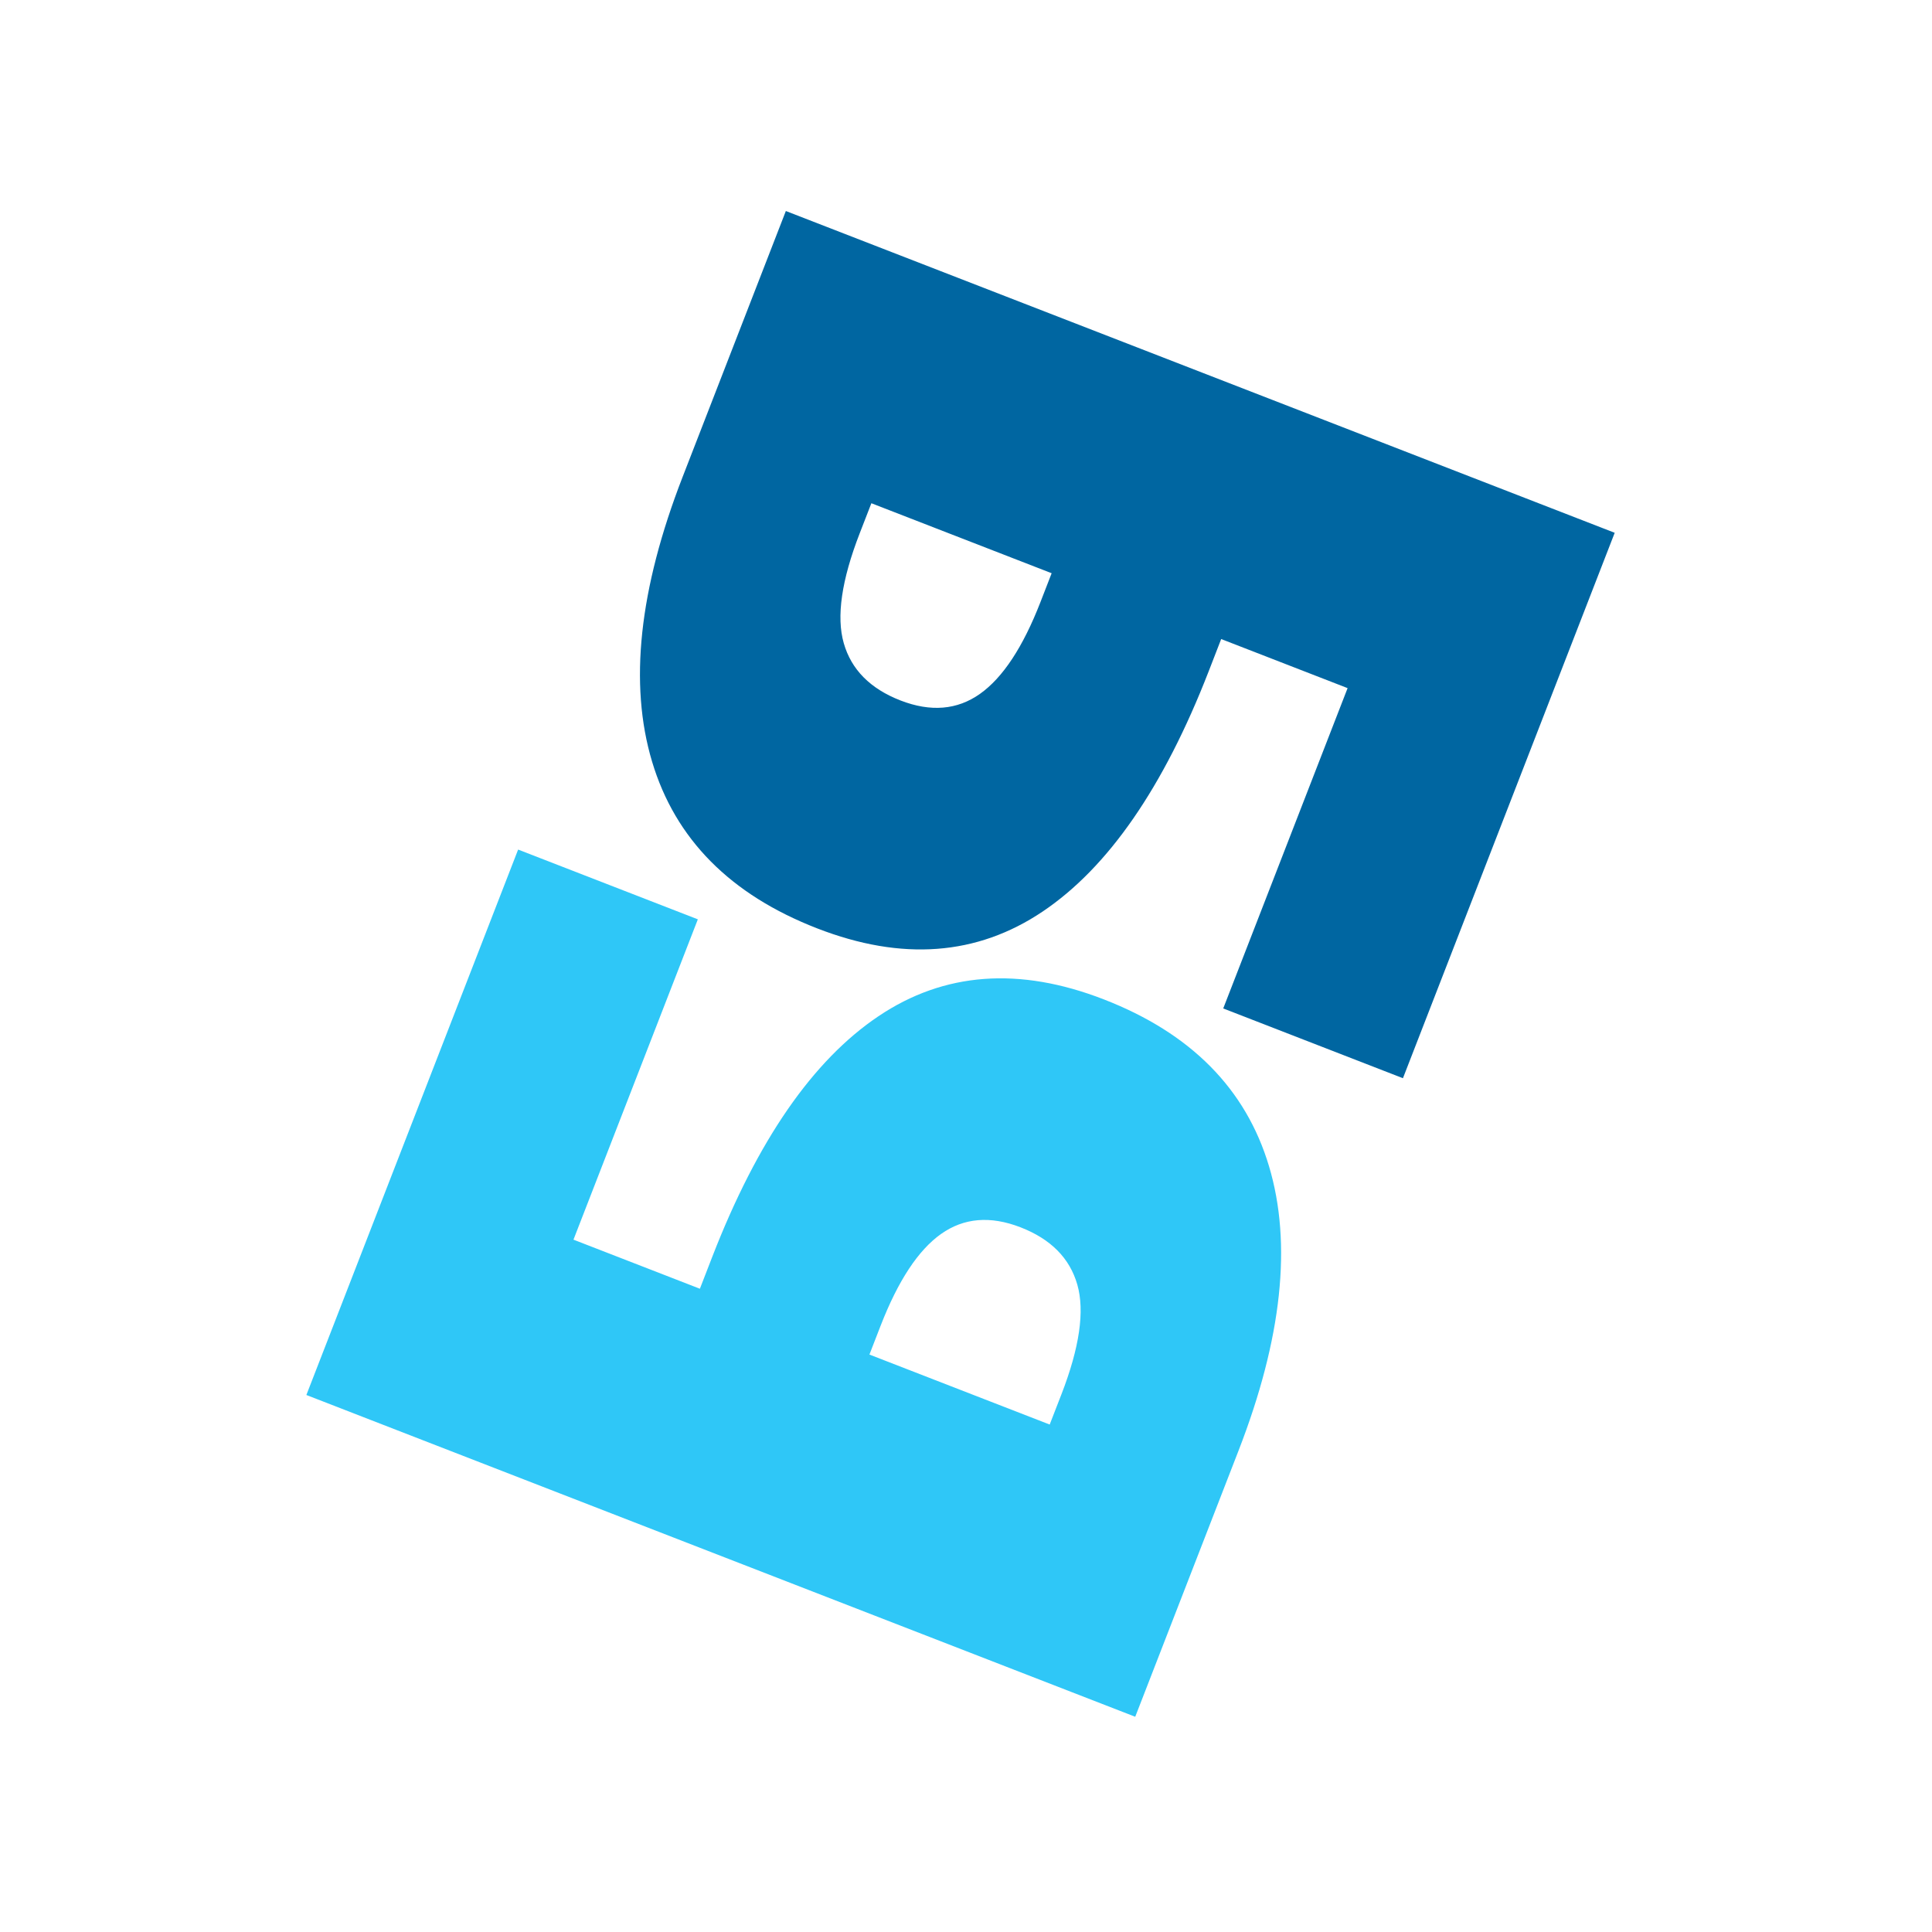
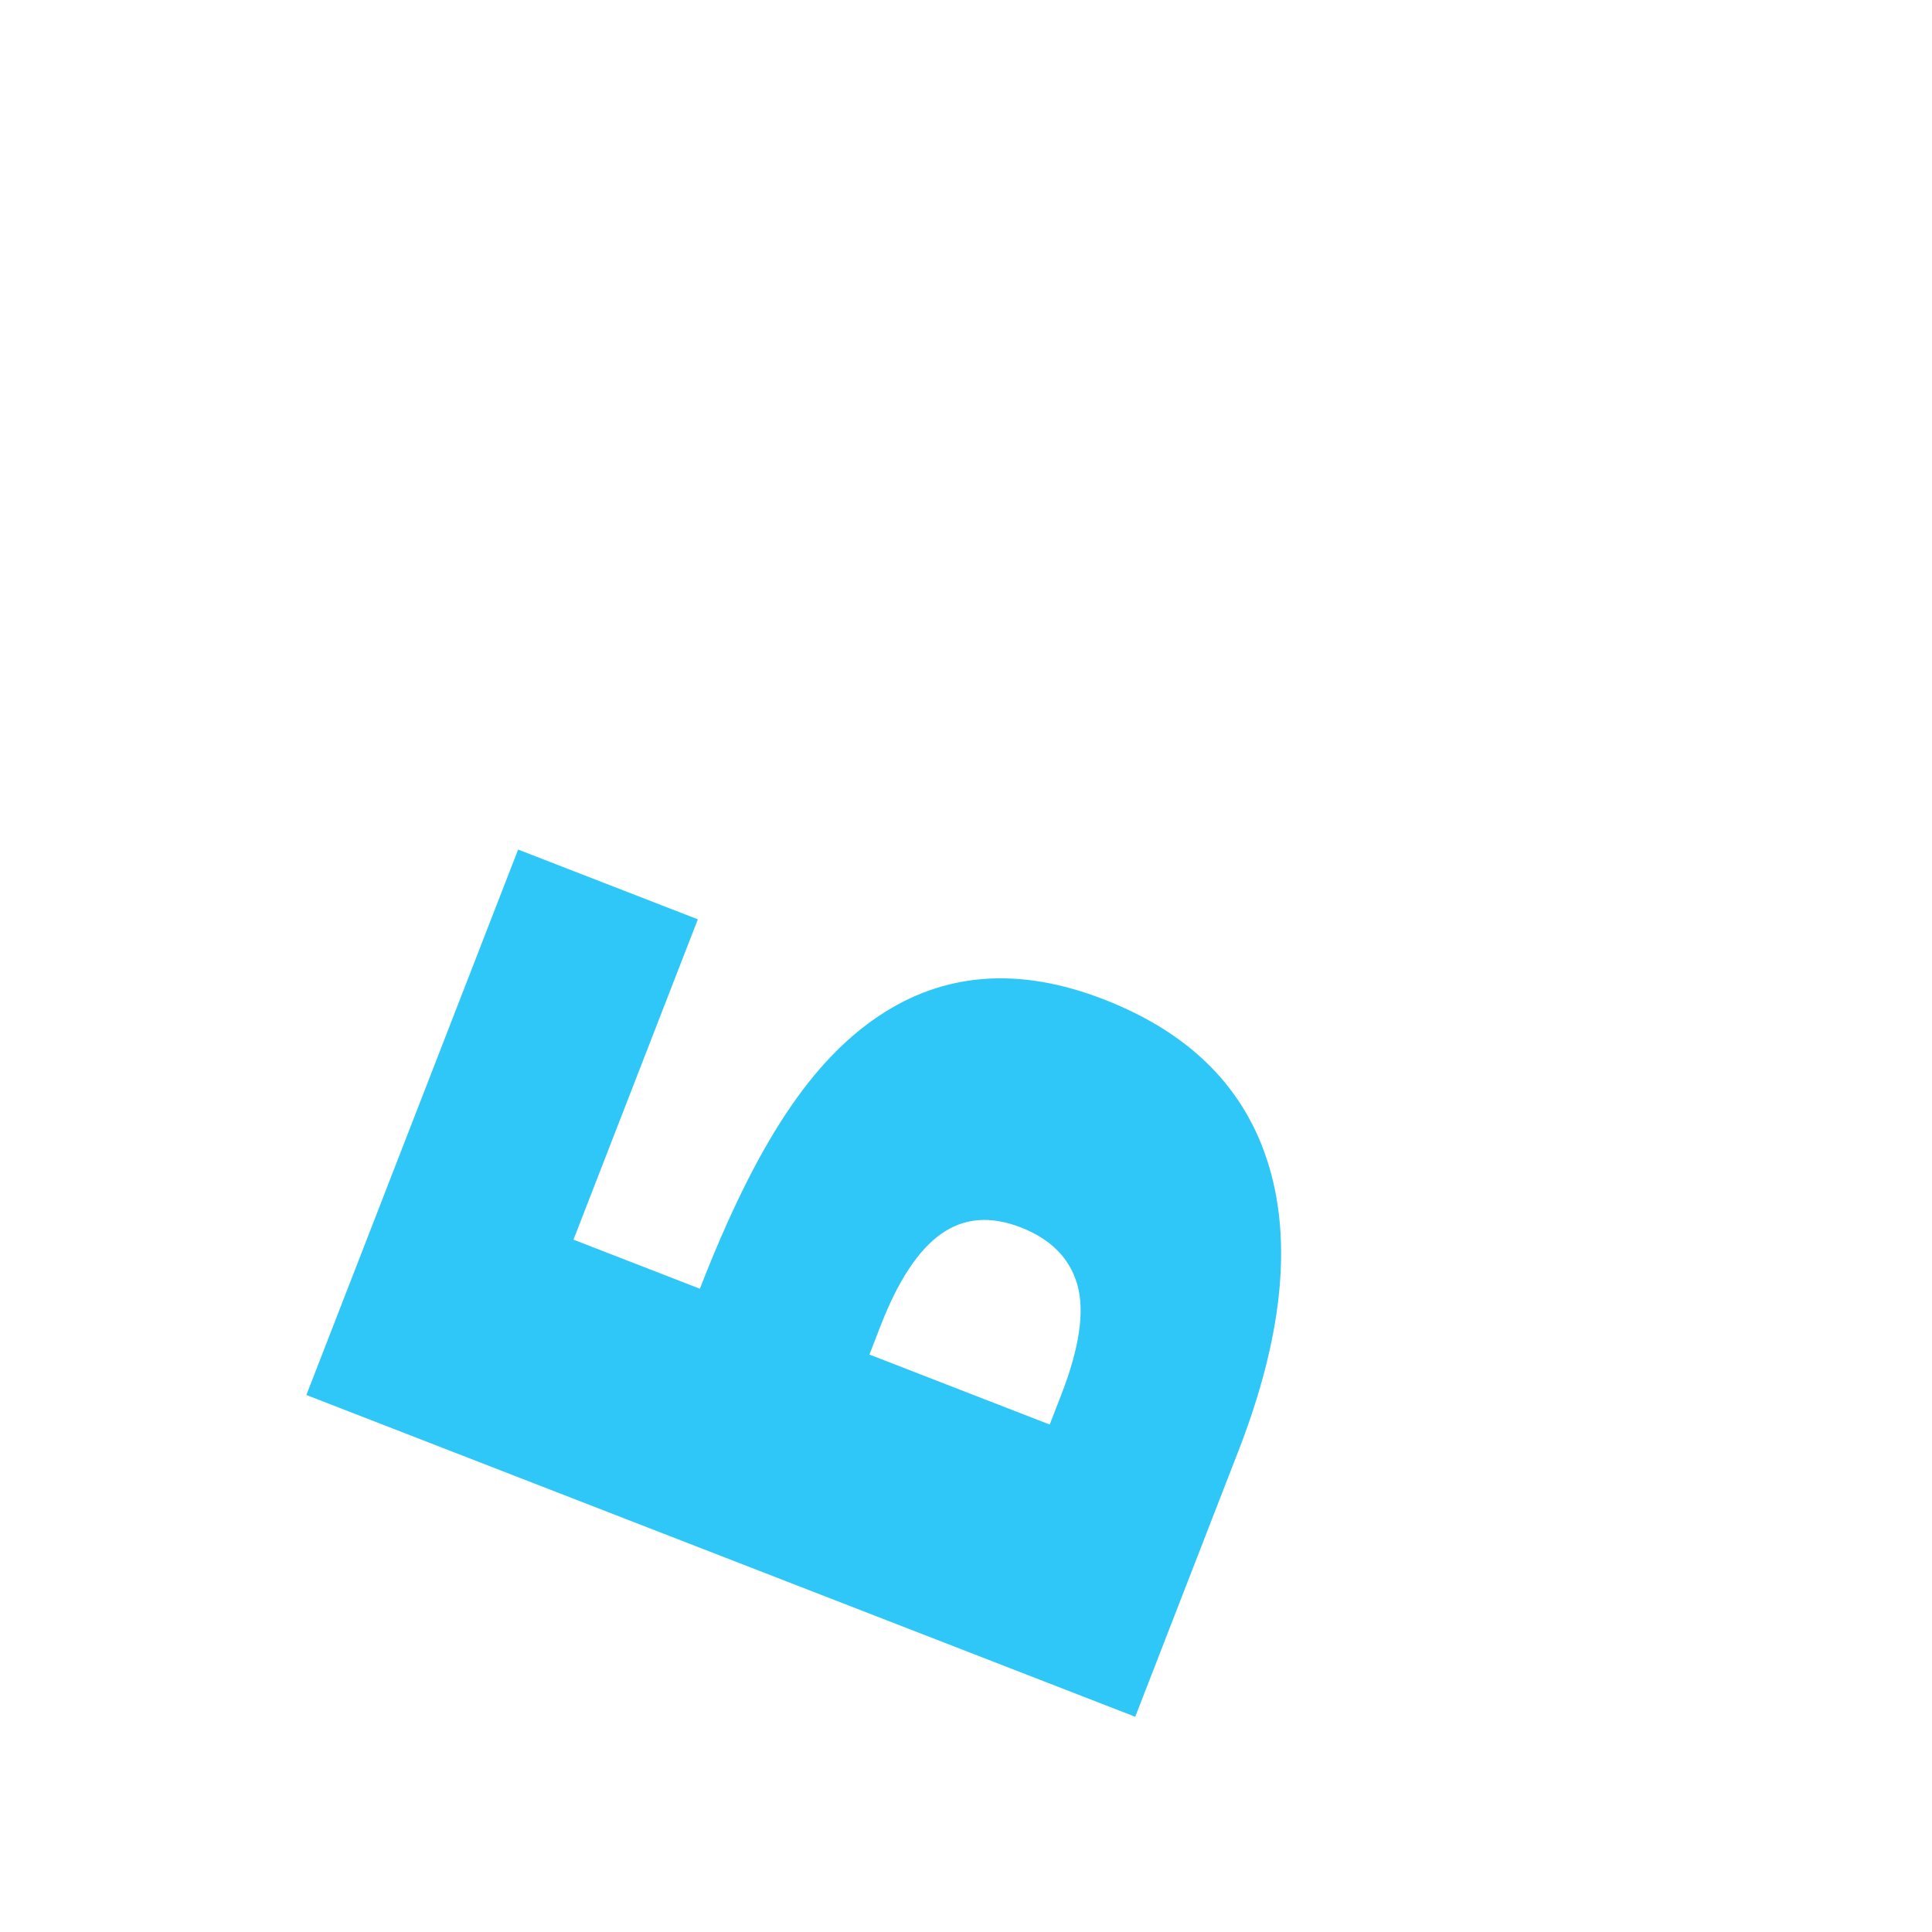
<svg xmlns="http://www.w3.org/2000/svg" width="1080" zoomAndPan="magnify" viewBox="0 0 810 810" height="1080" preserveAspectRatio="xMidYMid meet">
  <defs>
    <g />
  </defs>
  <g fill="#2fc7f7" fill-opacity="1">
    <g transform="translate(461.37, 757.311)">
      <g>
-         <path d="M 1.422 -338.312 C 37.867 -324.164 60.953 -300.848 70.672 -268.359 C 80.398 -235.867 76.129 -196.094 57.859 -149.031 L 14.578 -37.547 L -332.922 -172.453 L -244.141 -401.125 L -168.797 -371.875 L -220.938 -237.578 L -167.938 -217 L -162.688 -230.547 C -143.789 -279.191 -120.586 -312.758 -93.078 -331.25 C -65.578 -349.738 -34.078 -352.094 1.422 -338.312 Z M -21.281 -160.062 L -16.391 -172.656 C -8.766 -192.301 -6.535 -207.66 -9.703 -218.734 C -12.879 -229.816 -20.805 -237.82 -33.484 -242.75 C -46.16 -247.664 -57.273 -246.738 -66.828 -239.969 C -76.391 -233.195 -84.832 -220.383 -92.156 -201.531 L -96.859 -189.406 Z M -21.281 -160.062 " />
+         <path d="M 1.422 -338.312 C 37.867 -324.164 60.953 -300.848 70.672 -268.359 C 80.398 -235.867 76.129 -196.094 57.859 -149.031 L 14.578 -37.547 L -332.922 -172.453 L -244.141 -401.125 L -168.797 -371.875 L -220.938 -237.578 L -167.938 -217 C -143.789 -279.191 -120.586 -312.758 -93.078 -331.25 C -65.578 -349.738 -34.078 -352.094 1.422 -338.312 Z M -21.281 -160.062 L -16.391 -172.656 C -8.766 -192.301 -6.535 -207.66 -9.703 -218.734 C -12.879 -229.816 -20.805 -237.82 -33.484 -242.75 C -46.16 -247.664 -57.273 -246.738 -66.828 -239.969 C -76.391 -233.195 -84.832 -220.383 -92.156 -201.531 L -96.859 -189.406 Z M -21.281 -160.062 " />
      </g>
    </g>
  </g>
  <g fill="#0066a1" fill-opacity="1">
    <g transform="translate(344.048, 50.922)">
      <g>
-         <path d="M -1.422 338.312 C -37.867 324.164 -60.953 300.848 -70.672 268.359 C -80.398 235.867 -76.129 196.094 -57.859 149.031 L -14.578 37.547 L 332.922 172.453 L 244.141 401.125 L 168.797 371.875 L 220.938 237.578 L 167.938 217 L 162.688 230.547 C 143.789 279.191 120.586 312.758 93.078 331.25 C 65.578 349.738 34.078 352.094 -1.422 338.312 Z M 21.281 160.062 L 16.391 172.656 C 8.766 192.301 6.535 207.66 9.703 218.734 C 12.879 229.816 20.805 237.82 33.484 242.75 C 46.16 247.664 57.273 246.738 66.828 239.969 C 76.391 233.195 84.832 220.383 92.156 201.531 L 96.859 189.406 Z M 21.281 160.062 " />
-       </g>
+         </g>
    </g>
  </g>
</svg>